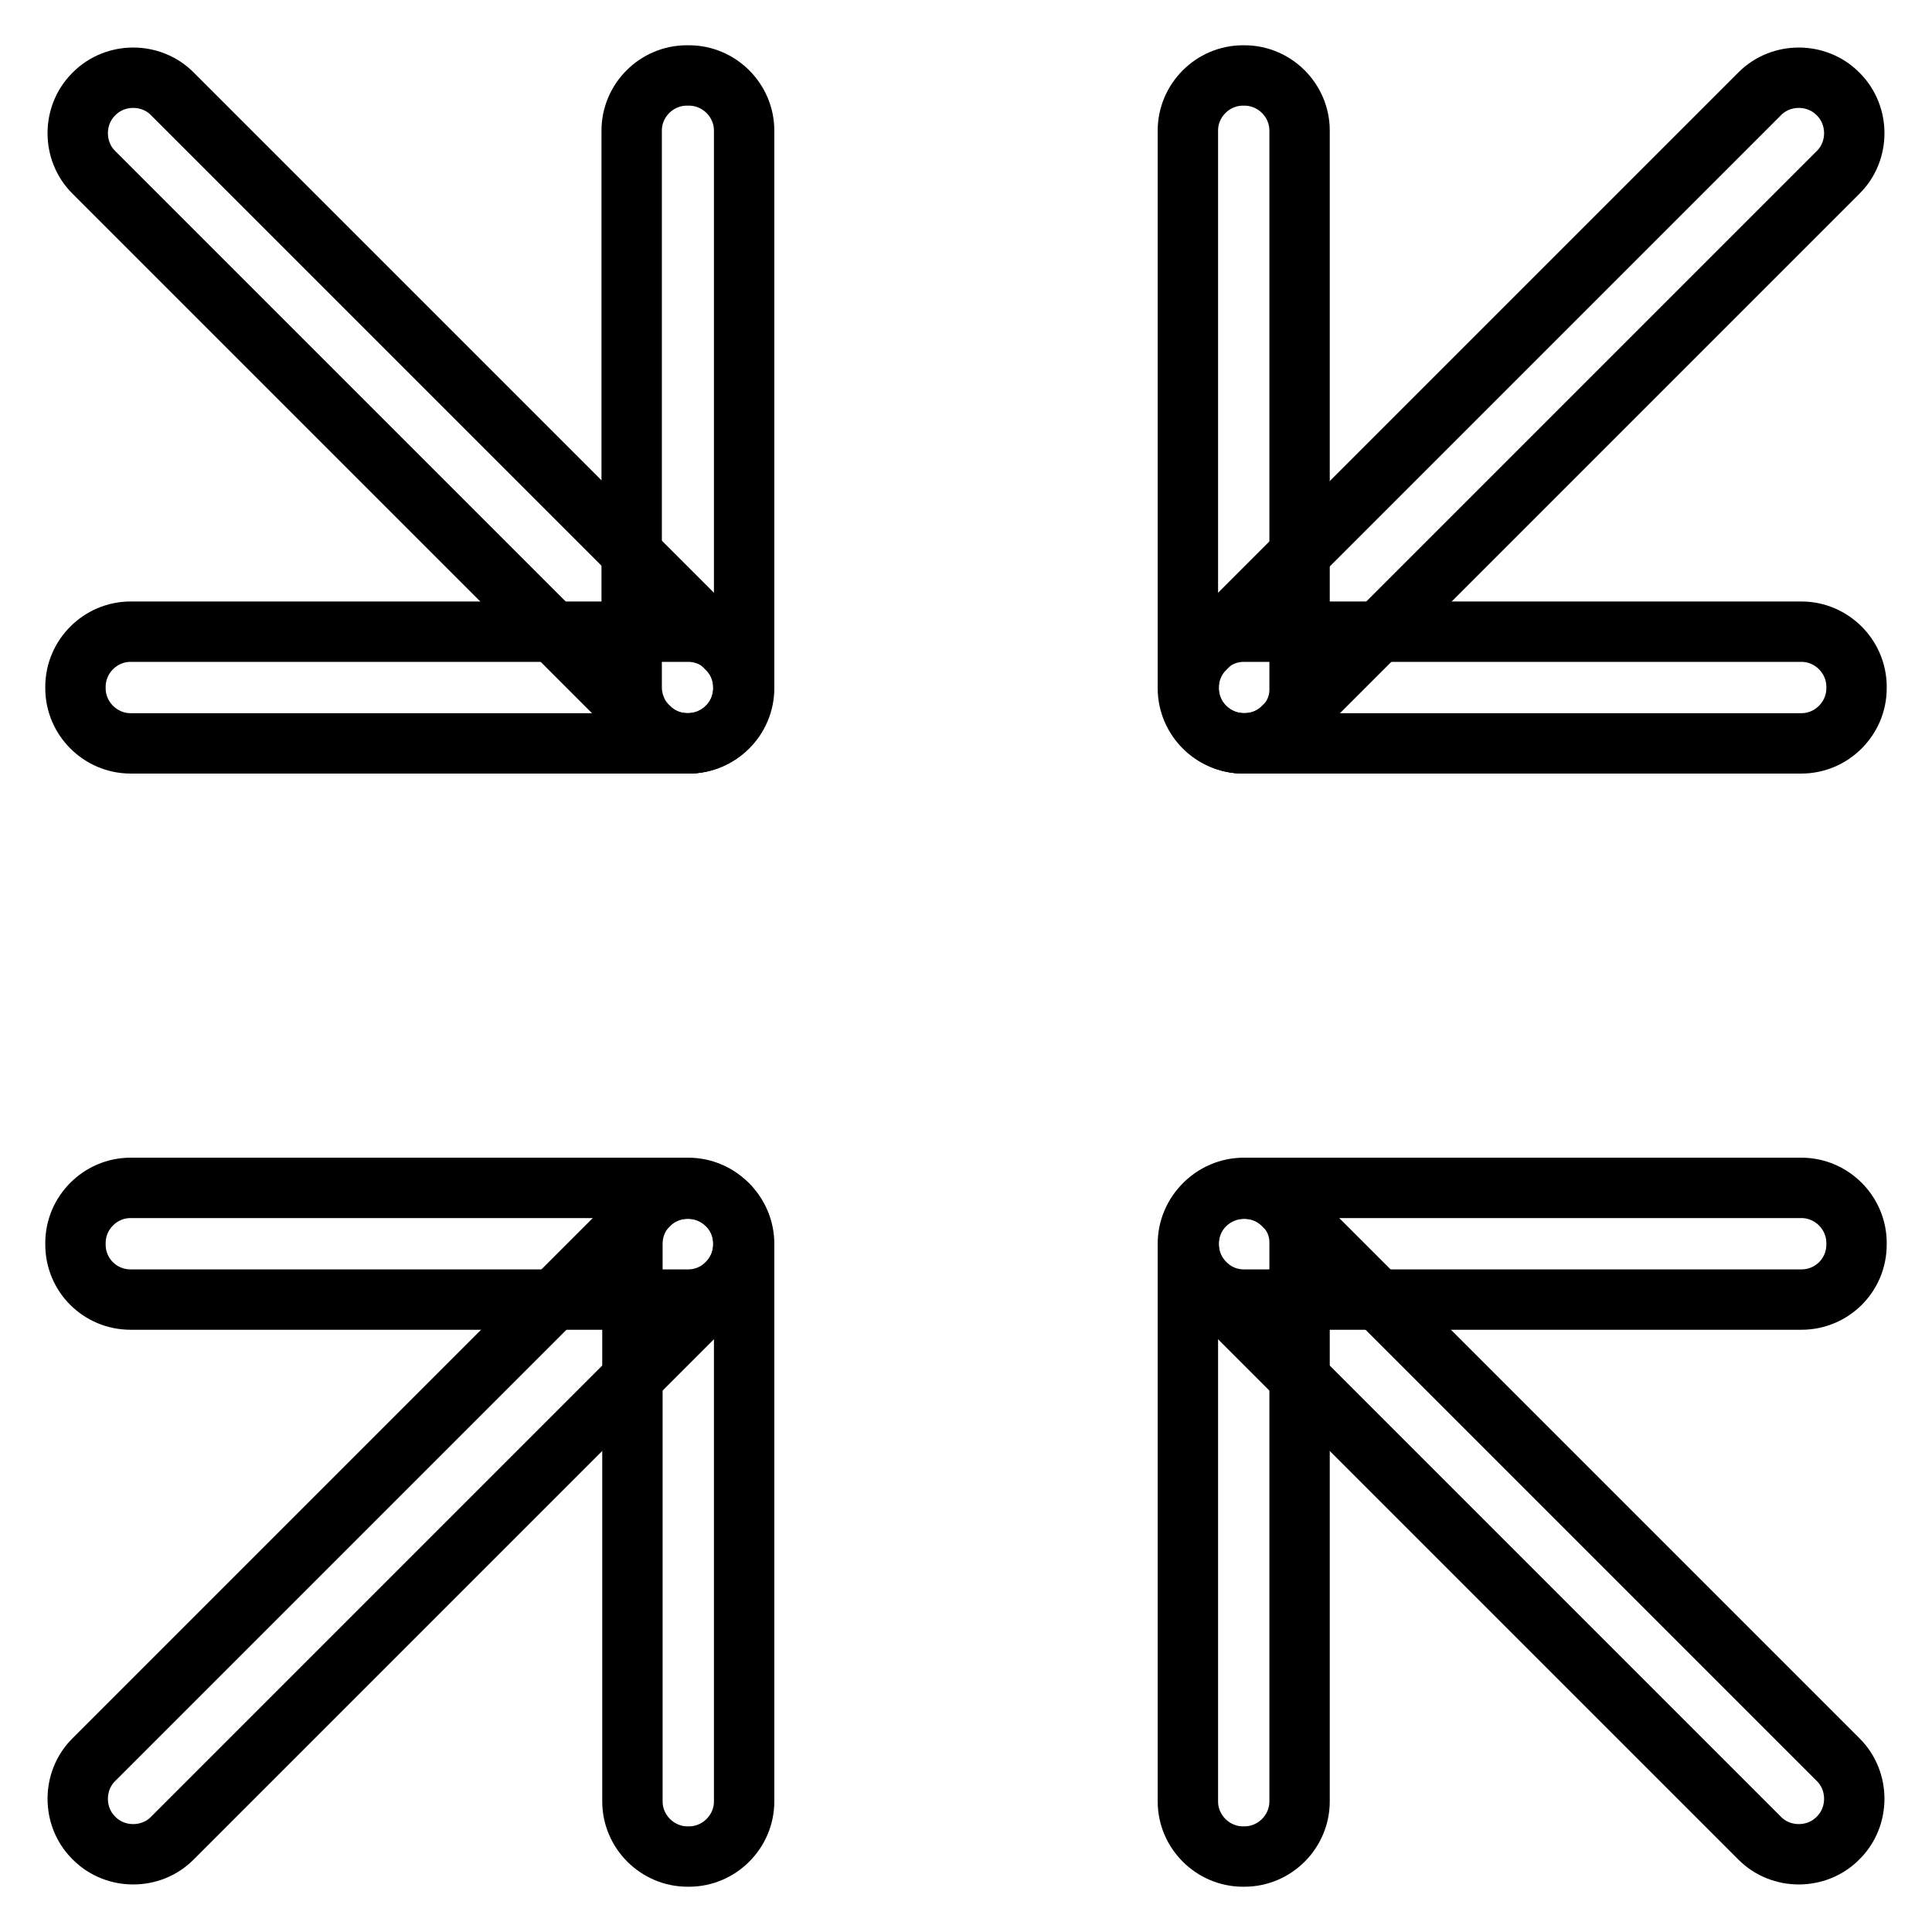
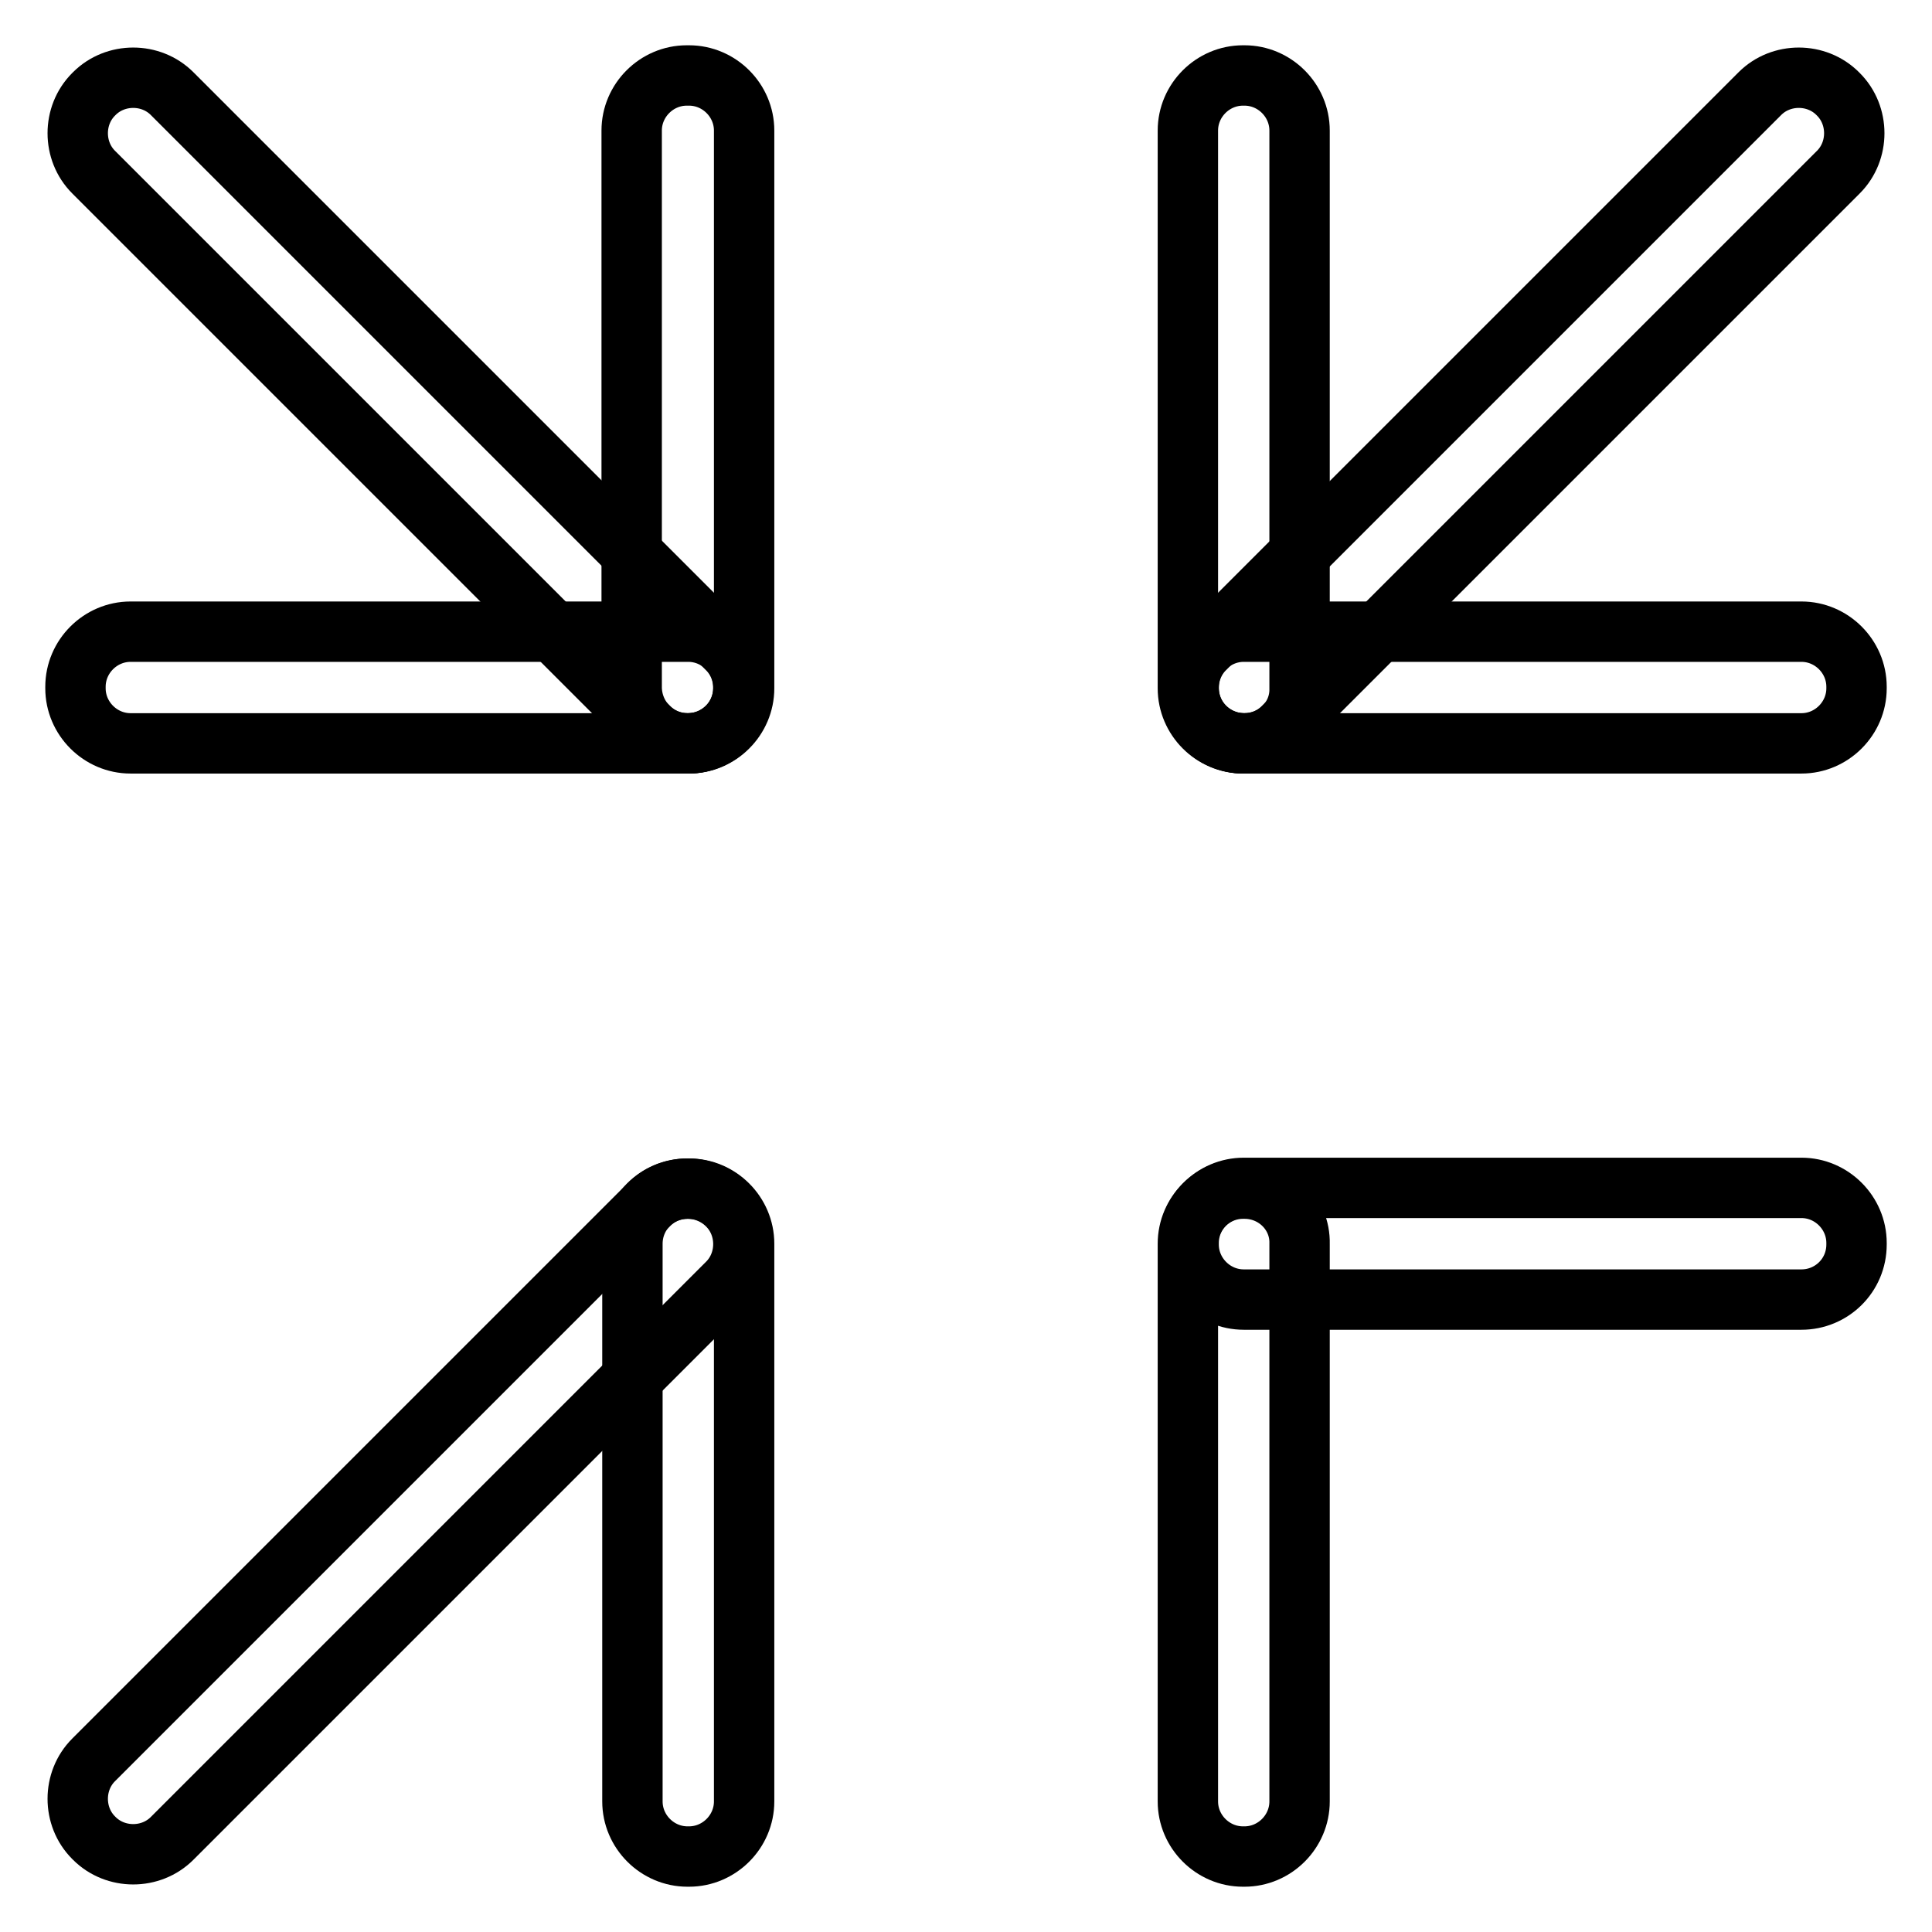
<svg xmlns="http://www.w3.org/2000/svg" version="1.1" x="0px" y="0px" viewBox="0 0 256 256" enable-background="new 0 0 256 256" xml:space="preserve">
  <g>
    <path stroke-width="8" fill-opacity="0" stroke="#000000" d="M91.1,157.5h0.2c4,0,7.3,3.3,7.3,7.3v73.9c0,4-3.3,7.3-7.3,7.3h-0.2c-4,0-7.3-3.3-7.3-7.3v-73.9 C83.8,160.8,87,157.5,91.1,157.5z" />
-     <path stroke-width="8" fill-opacity="0" stroke="#000000" d="M10,164.9v-0.2c0-4,3.3-7.3,7.3-7.3h73.9c4,0,7.3,3.3,7.3,7.3v0.2c0,4-3.3,7.3-7.3,7.3H17.3 C13.3,172.2,10,169,10,164.9z" />
    <path stroke-width="8" fill-opacity="0" stroke="#000000" d="M96.3,159.6l0.1,0.1c2.8,2.8,2.8,7.5,0,10.3l-73.6,73.6c-2.8,2.8-7.5,2.8-10.3,0l-0.1-0.1 c-2.8-2.8-2.8-7.5,0-10.3l73.6-73.6C88.8,156.8,93.4,156.8,96.3,159.6z" />
    <path stroke-width="8" fill-opacity="0" stroke="#000000" d="M164.9,157.5h-0.2c-4,0-7.3,3.3-7.3,7.3v73.9c0,4,3.3,7.3,7.3,7.3h0.2c4,0,7.3-3.3,7.3-7.3v-73.9 C172.3,160.8,169,157.5,164.9,157.5z" />
    <path stroke-width="8" fill-opacity="0" stroke="#000000" d="M246,164.9v-0.2c0-4-3.3-7.3-7.3-7.3h-73.9c-4,0-7.3,3.3-7.3,7.3v0.2c0,4,3.3,7.3,7.3,7.3h73.9 C242.7,172.2,246,169,246,164.9z" />
-     <path stroke-width="8" fill-opacity="0" stroke="#000000" d="M159.7,159.6l-0.1,0.1c-2.8,2.8-2.8,7.5,0,10.3l73.6,73.6c2.8,2.8,7.5,2.8,10.3,0l0.1-0.1 c2.8-2.8,2.8-7.5,0-10.3l-73.6-73.6C167.2,156.8,162.6,156.8,159.7,159.6L159.7,159.6z" />
    <path stroke-width="8" fill-opacity="0" stroke="#000000" d="M91.1,98.5h0.2c4,0,7.3-3.3,7.3-7.3V17.3c0-4-3.3-7.3-7.3-7.3H91c-4,0-7.3,3.3-7.3,7.3v73.9 C83.8,95.2,87,98.5,91.1,98.5z" />
    <path stroke-width="8" fill-opacity="0" stroke="#000000" d="M10,91v0.2c0,4,3.3,7.3,7.3,7.3h73.9c4,0,7.3-3.3,7.3-7.3V91c0-4-3.3-7.3-7.3-7.3H17.3 C13.3,83.7,10,87,10,91z" />
    <path stroke-width="8" fill-opacity="0" stroke="#000000" d="M96.3,96.4l0.1-0.1c2.8-2.8,2.8-7.5,0-10.3L22.8,12.4c-2.8-2.8-7.5-2.8-10.3,0l-0.1,0.1 c-2.8,2.8-2.8,7.5,0,10.3l73.6,73.6C88.8,99.2,93.4,99.2,96.3,96.4z" />
    <path stroke-width="8" fill-opacity="0" stroke="#000000" d="M164.9,98.5h-0.2c-4,0-7.3-3.3-7.3-7.3V17.3c0-4,3.3-7.3,7.3-7.3h0.2c4,0,7.3,3.3,7.3,7.3v73.9 C172.3,95.2,169,98.5,164.9,98.5z" />
    <path stroke-width="8" fill-opacity="0" stroke="#000000" d="M246,91v0.2c0,4-3.3,7.3-7.3,7.3h-73.9c-4,0-7.3-3.3-7.3-7.3V91c0-4,3.3-7.3,7.3-7.3h73.9 C242.7,83.7,246,87,246,91z" />
    <path stroke-width="8" fill-opacity="0" stroke="#000000" d="M159.7,96.4l-0.1-0.1c-2.8-2.8-2.8-7.5,0-10.3l73.6-73.6c2.8-2.8,7.5-2.8,10.3,0l0.1,0.1 c2.8,2.8,2.8,7.5,0,10.3l-73.6,73.6C167.2,99.2,162.6,99.2,159.7,96.4L159.7,96.4z" />
  </g>
</svg>